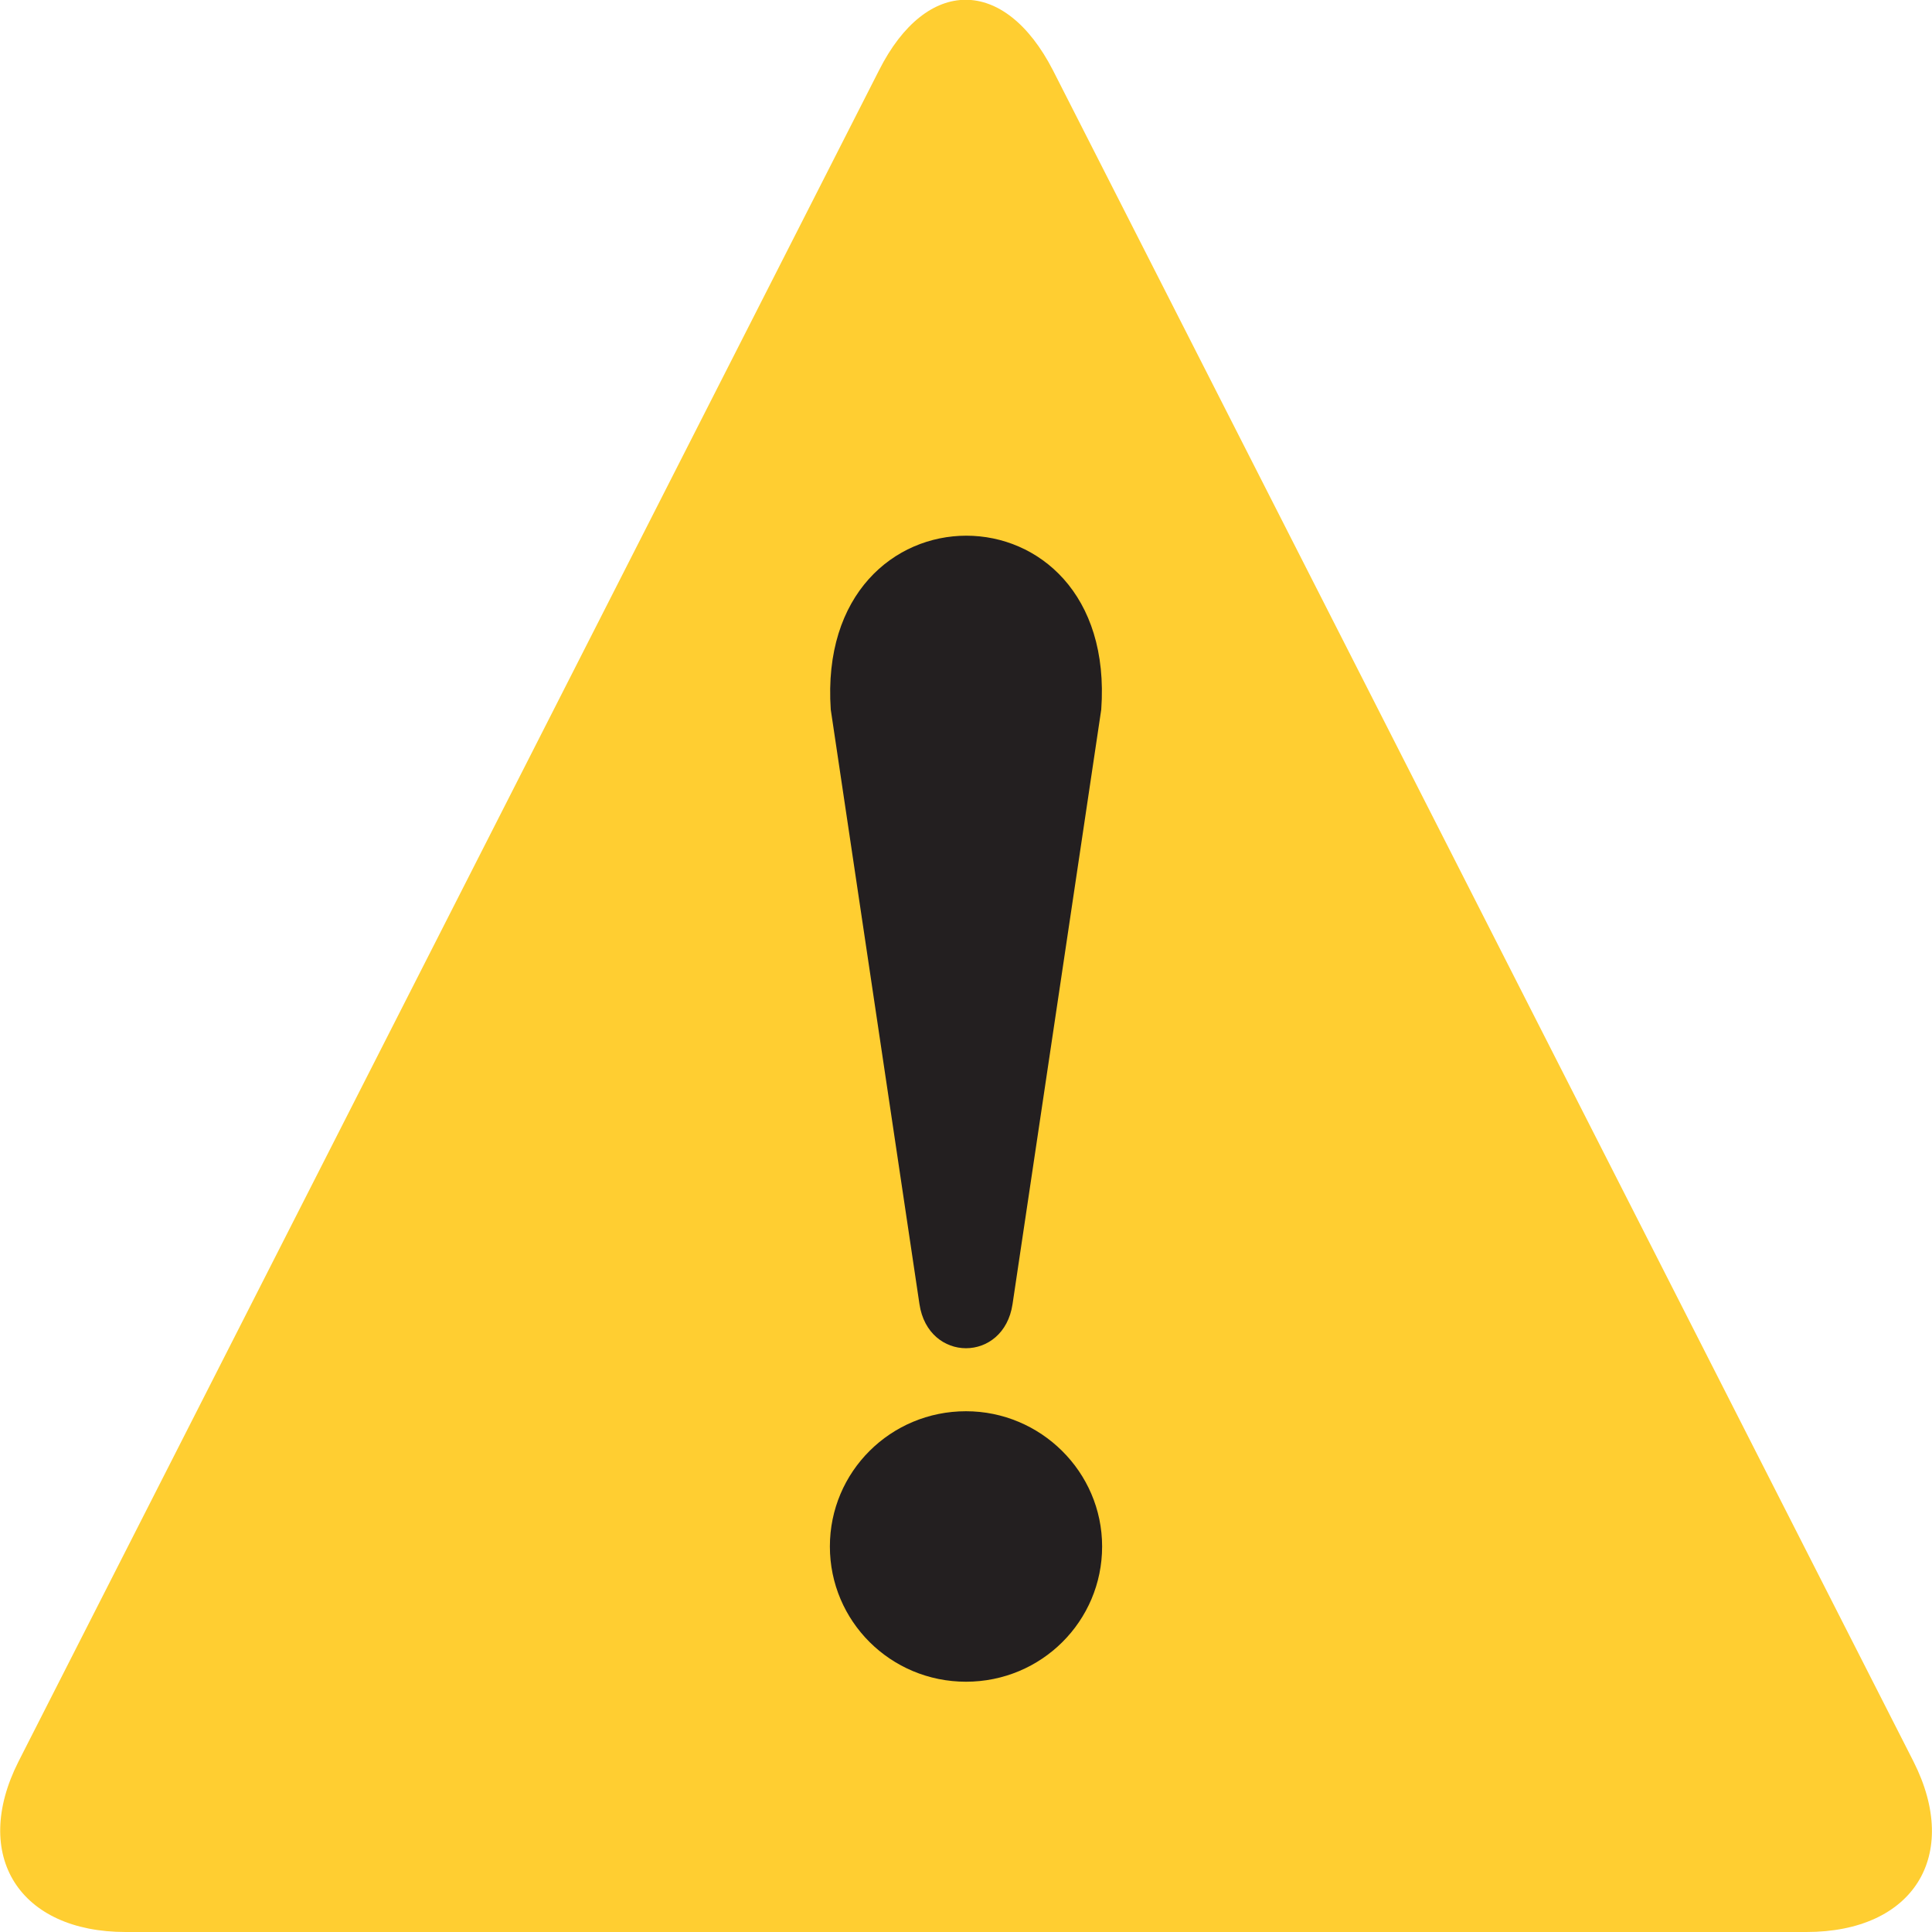
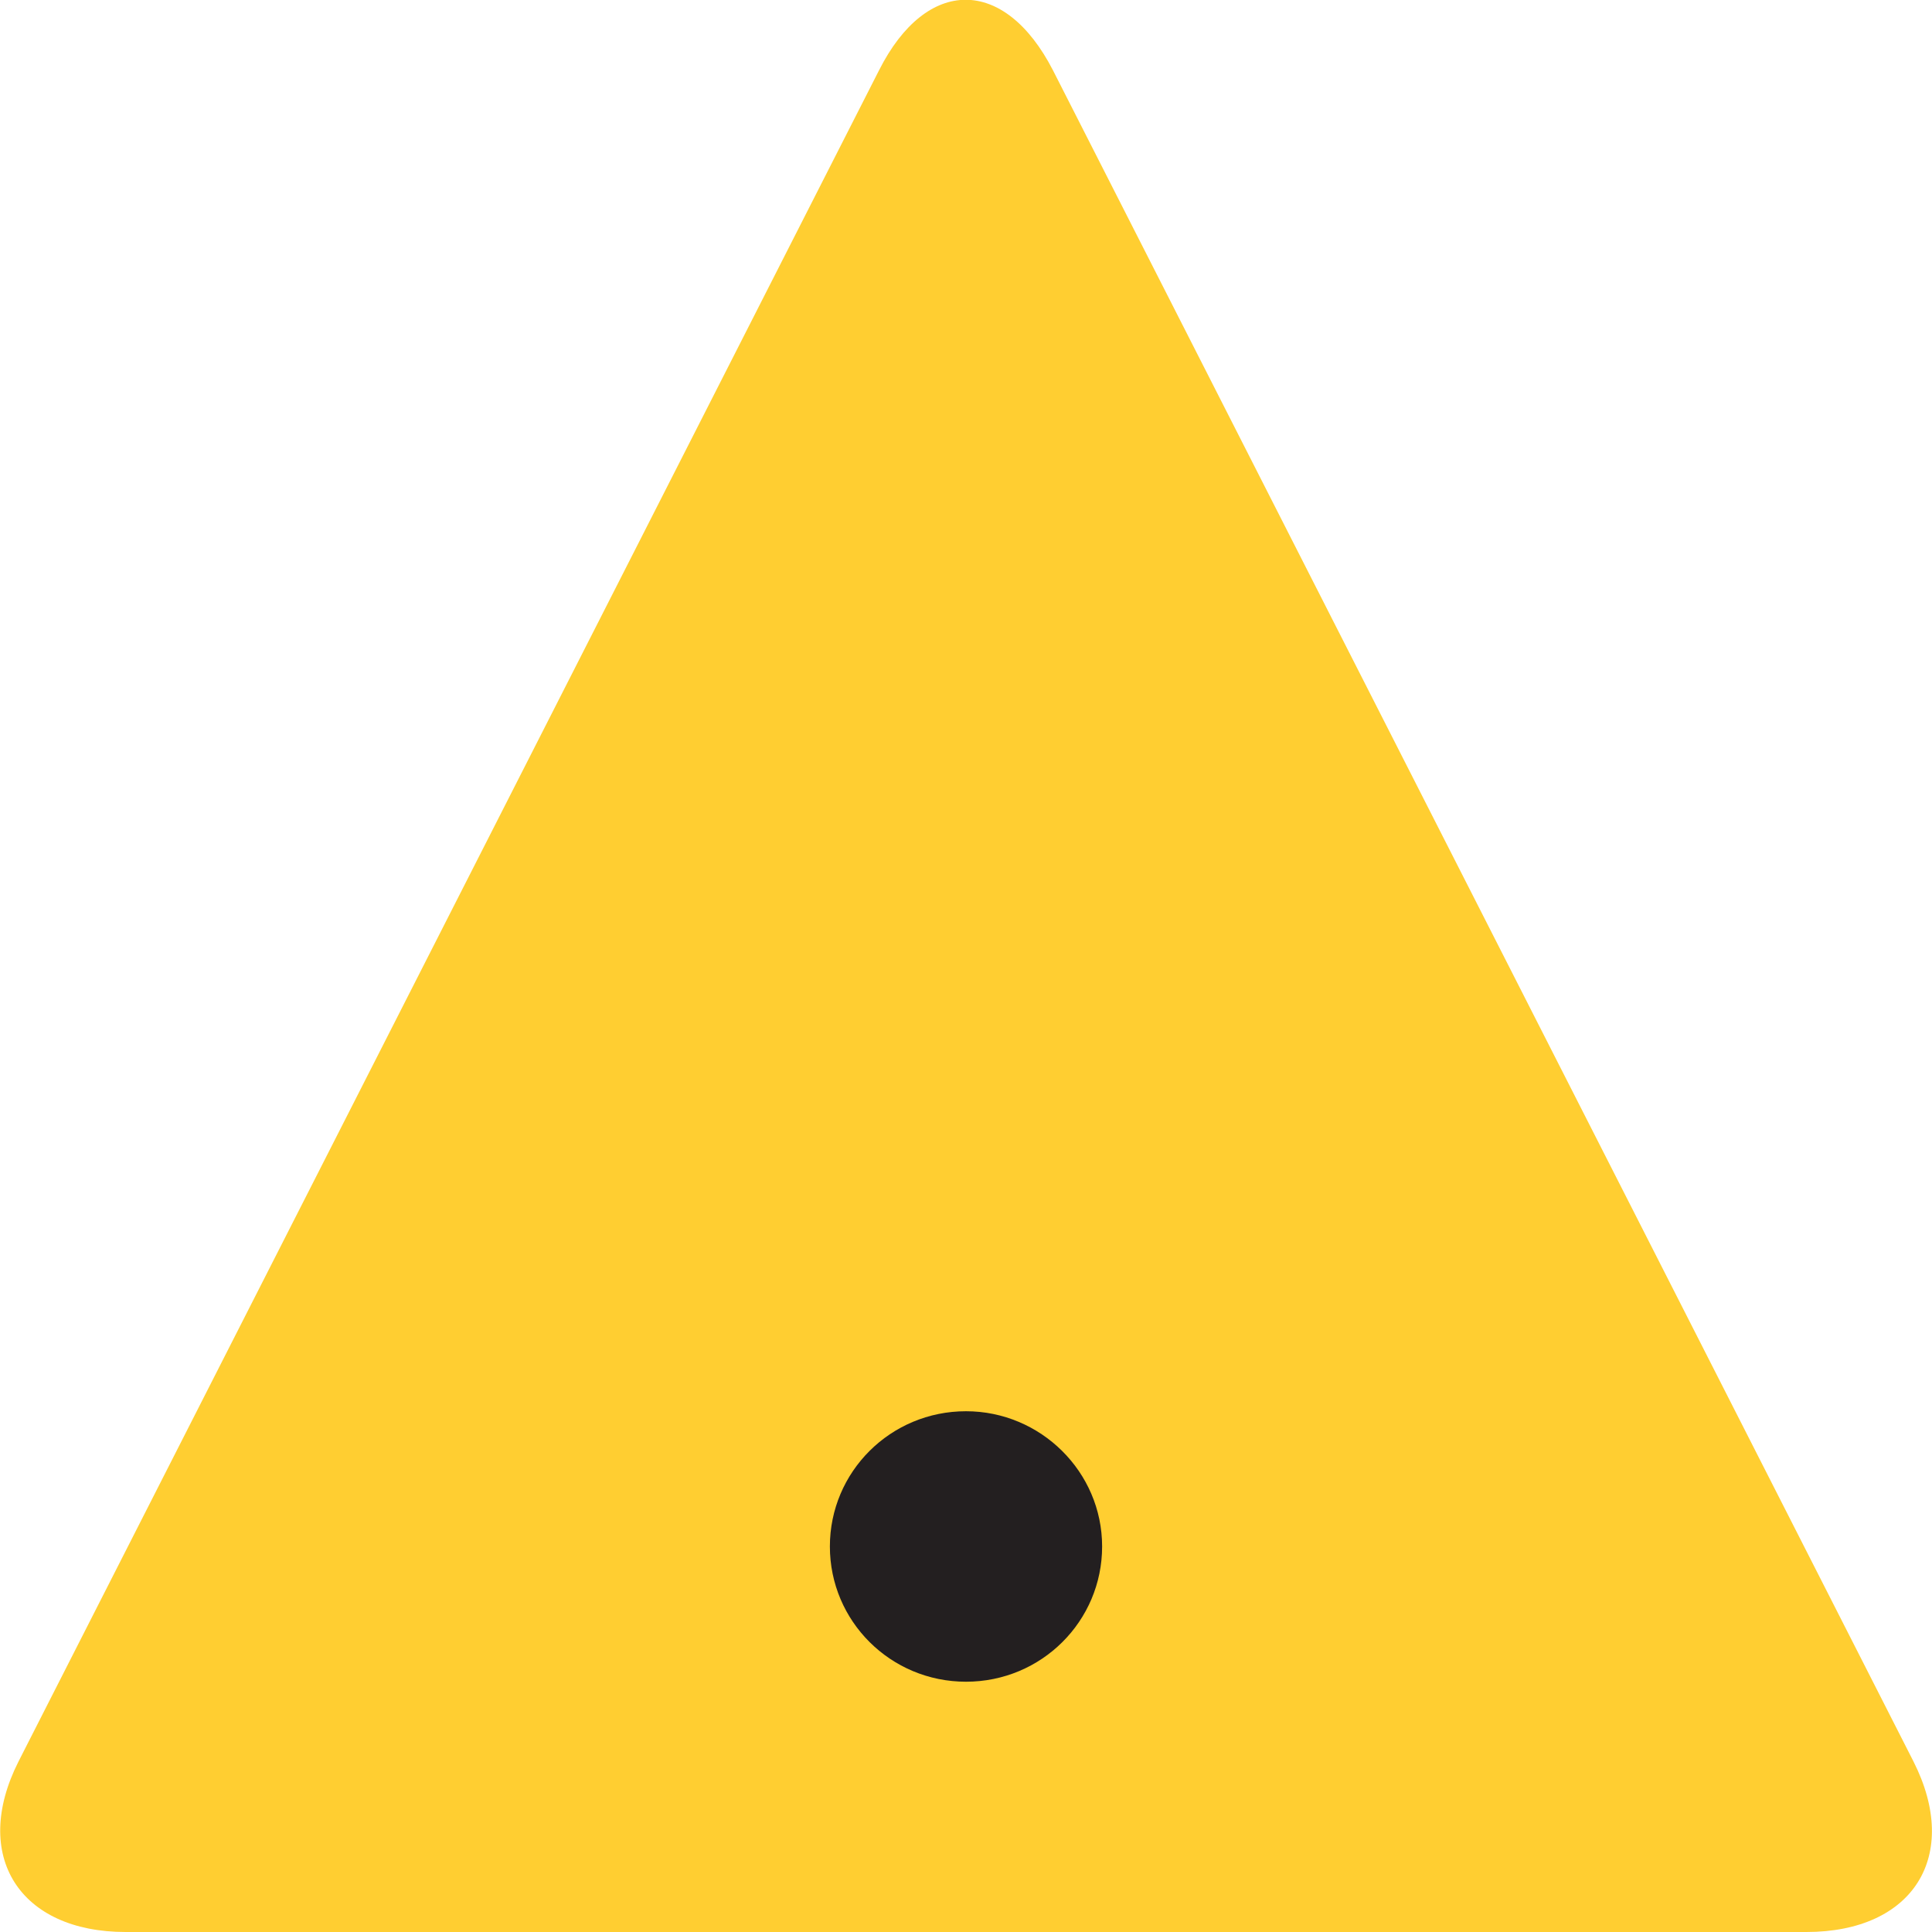
<svg xmlns="http://www.w3.org/2000/svg" id="_レイヤー_2" data-name="レイヤー 2" viewBox="0 0 22 22">
  <defs>
    <style>
      .cls-1 {
        fill: #ffce31;
      }

      .cls-1, .cls-2 {
        stroke-width: 0px;
      }

      .cls-2 {
        fill: #231f20;
      }
    </style>
  </defs>
  <g id="_レイヤー_1-2" data-name="レイヤー 1">
    <g>
      <path class="cls-1" d="M1.43,22c-1.21,0-1.76-.87-1.22-1.94L10.01.8c.54-1.07,1.43-1.07,1.98,0l9.8,19.26c.54,1.07,0,1.94-1.22,1.94H1.43Z" />
-       <path class="cls-2" d="M9.46,8.08l1.01,6.77c.1.67.96.67,1.06,0l1.01-6.77c.19-2.64-3.26-2.64-3.08,0Z" />
      <path class="cls-2" d="M11,16.07c.85,0,1.55.69,1.55,1.54s-.69,1.54-1.55,1.54-1.55-.69-1.55-1.54.69-1.54,1.55-1.54Z" />
    </g>
  </g>
</svg>